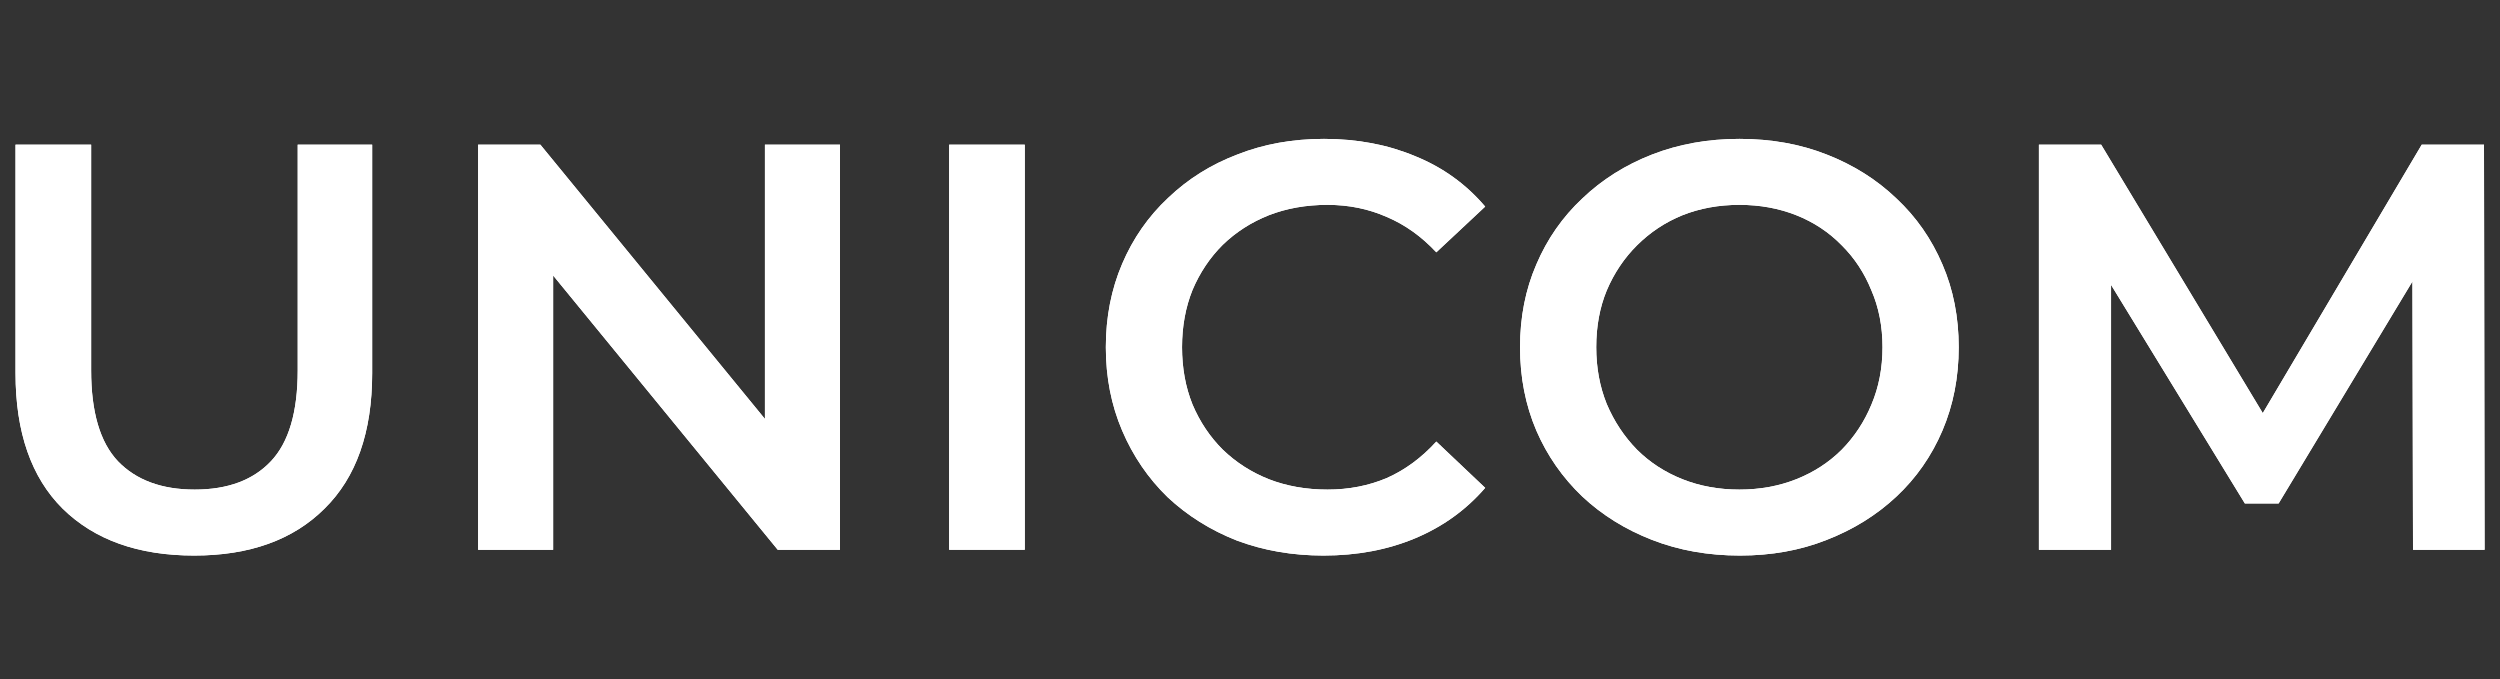
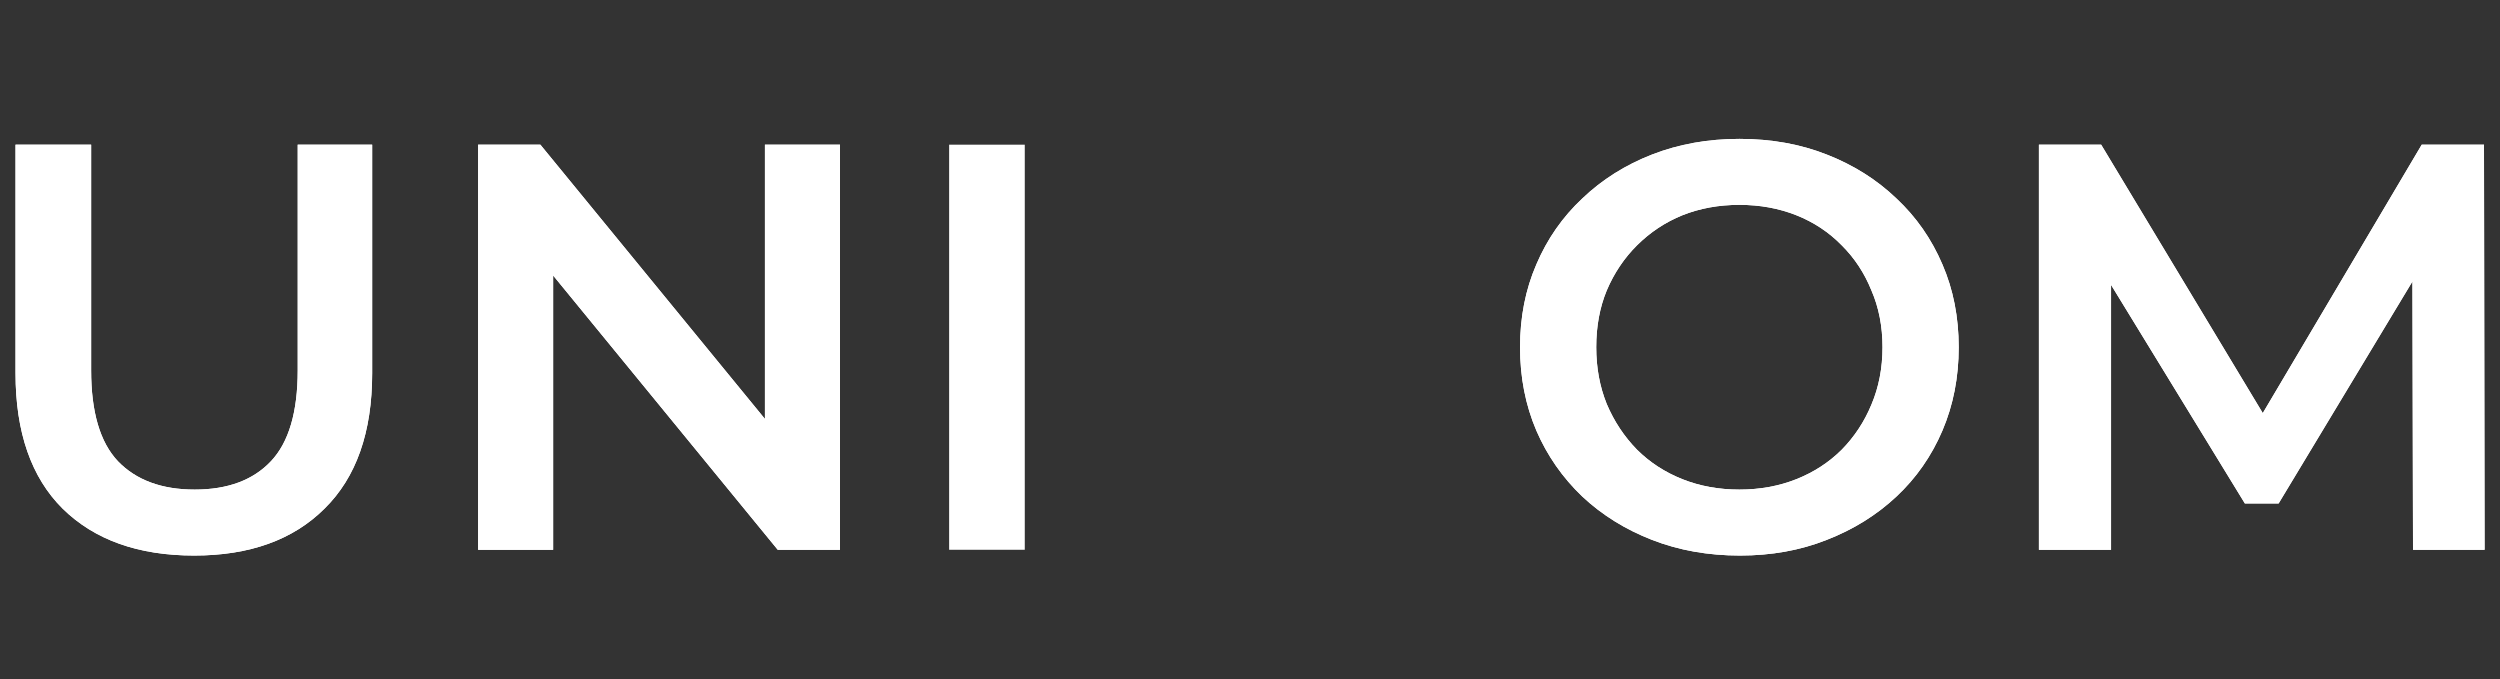
<svg xmlns="http://www.w3.org/2000/svg" width="162" height="44" viewBox="0 0 162 44" fill="none">
  <rect x="0" y="0" width="162" height="44" fill="#333333" stroke="none" />
  <path fill-rule="evenodd" clip-rule="evenodd" d="M12.58 36C8.961 36 6.121 34.987 4.06 32.962C2.024 30.938 1.006 28.012 1.006 24.188V9.375H5.907V24C5.907 26.7 6.485 28.663 7.641 29.887C8.823 31.113 10.482 31.725 12.618 31.725C14.754 31.725 16.401 31.113 17.557 29.887C18.713 28.663 19.291 26.7 19.291 24V9.375H24.117V24.188C24.117 28.012 23.087 30.938 21.026 32.962C18.99 34.987 16.174 36 12.58 36Z" fill="white" />
  <path fill-rule="evenodd" clip-rule="evenodd" d="M12.58 36C8.961 36 6.121 34.987 4.06 32.962C2.024 30.938 1.006 28.012 1.006 24.188V9.375H5.907V24C5.907 26.7 6.485 28.663 7.641 29.887C8.823 31.113 10.482 31.725 12.618 31.725C14.754 31.725 16.401 31.113 17.557 29.887C18.713 28.663 19.291 26.7 19.291 24V9.375H24.117V24.188C24.117 28.012 23.087 30.938 21.026 32.962C18.99 34.987 16.174 36 12.58 36Z" fill="white" />
  <path fill-rule="evenodd" clip-rule="evenodd" d="M30.98 35.625V9.375H35.015L49.567 27.147V9.375H54.431V35.625H50.397L35.844 17.853V35.625H30.98Z" fill="white" />
  <path fill-rule="evenodd" clip-rule="evenodd" d="M30.98 35.625V9.375H35.015L49.567 27.147V9.375H54.431V35.625H50.397L35.844 17.853V35.625H30.98Z" fill="white" />
  <path fill-rule="evenodd" clip-rule="evenodd" d="M61.504 35.625V9.375H66.405V35.625H61.504Z" fill="white" />
-   <path fill-rule="evenodd" clip-rule="evenodd" d="M61.504 35.625V9.375H66.405V35.625H61.504Z" fill="white" />
-   <path fill-rule="evenodd" clip-rule="evenodd" d="M85.759 36C83.748 36 81.875 35.675 80.141 35.025C78.432 34.35 76.936 33.413 75.655 32.212C74.398 30.988 73.418 29.55 72.714 27.9C72.01 26.25 71.658 24.45 71.658 22.5C71.658 20.55 72.01 18.75 72.714 17.1C73.418 15.45 74.41 14.025 75.692 12.825C76.974 11.6 78.47 10.662 80.179 10.012C81.888 9.338 83.76 9 85.796 9C87.958 9 89.931 9.375 91.716 10.125C93.5 10.85 95.008 11.938 96.24 13.387L93.073 16.35C92.118 15.325 91.049 14.562 89.868 14.062C88.687 13.537 87.405 13.275 86.023 13.275C84.64 13.275 83.371 13.5 82.215 13.95C81.084 14.4 80.091 15.037 79.236 15.863C78.407 16.688 77.753 17.663 77.276 18.788C76.823 19.913 76.597 21.15 76.597 22.5C76.597 23.85 76.823 25.087 77.276 26.212C77.753 27.337 78.407 28.312 79.236 29.137C80.091 29.962 81.084 30.6 82.215 31.05C83.371 31.5 84.64 31.725 86.023 31.725C87.405 31.725 88.687 31.475 89.868 30.975C91.049 30.45 92.118 29.663 93.073 28.613L96.24 31.613C95.008 33.038 93.5 34.125 91.716 34.875C89.931 35.625 87.945 36 85.759 36Z" fill="white" />
-   <path fill-rule="evenodd" clip-rule="evenodd" d="M85.759 36C83.748 36 81.875 35.675 80.141 35.025C78.432 34.35 76.936 33.413 75.655 32.212C74.398 30.988 73.418 29.55 72.714 27.9C72.01 26.25 71.658 24.45 71.658 22.5C71.658 20.55 72.01 18.75 72.714 17.1C73.418 15.45 74.41 14.025 75.692 12.825C76.974 11.6 78.47 10.662 80.179 10.012C81.888 9.338 83.76 9 85.796 9C87.958 9 89.931 9.375 91.716 10.125C93.5 10.85 95.008 11.938 96.24 13.387L93.073 16.35C92.118 15.325 91.049 14.562 89.868 14.062C88.687 13.537 87.405 13.275 86.023 13.275C84.64 13.275 83.371 13.5 82.215 13.95C81.084 14.4 80.091 15.037 79.236 15.863C78.407 16.688 77.753 17.663 77.276 18.788C76.823 19.913 76.597 21.15 76.597 22.5C76.597 23.85 76.823 25.087 77.276 26.212C77.753 27.337 78.407 28.312 79.236 29.137C80.091 29.962 81.084 30.6 82.215 31.05C83.371 31.5 84.64 31.725 86.023 31.725C87.405 31.725 88.687 31.475 89.868 30.975C91.049 30.45 92.118 29.663 93.073 28.613L96.24 31.613C95.008 33.038 93.5 34.125 91.716 34.875C89.931 35.625 87.945 36 85.759 36Z" fill="white" />
  <path fill-rule="evenodd" clip-rule="evenodd" d="M112.749 36C110.688 36 108.791 35.663 107.056 34.987C105.322 34.312 103.814 33.375 102.532 32.175C101.25 30.95 100.257 29.525 99.554 27.9C98.85 26.25 98.498 24.45 98.498 22.5C98.498 20.55 98.85 18.762 99.554 17.137C100.257 15.488 101.25 14.062 102.532 12.863C103.814 11.637 105.322 10.688 107.056 10.012C108.791 9.338 110.676 9 112.712 9C114.773 9 116.658 9.338 118.367 10.012C120.101 10.688 121.609 11.637 122.891 12.863C124.173 14.062 125.166 15.488 125.87 17.137C126.573 18.762 126.925 20.55 126.925 22.5C126.925 24.45 126.573 26.25 125.87 27.9C125.166 29.55 124.173 30.975 122.891 32.175C121.609 33.375 120.101 34.312 118.367 34.987C116.658 35.663 114.785 36 112.749 36ZM112.712 31.725C114.044 31.725 115.275 31.5 116.406 31.05C117.537 30.6 118.518 29.962 119.347 29.137C120.177 28.288 120.817 27.312 121.27 26.212C121.747 25.087 121.986 23.85 121.986 22.5C121.986 21.15 121.747 19.925 121.27 18.825C120.817 17.7 120.177 16.725 119.347 15.9C118.518 15.05 117.537 14.4 116.406 13.95C115.275 13.5 114.044 13.275 112.712 13.275C111.379 13.275 110.148 13.5 109.017 13.95C107.911 14.4 106.931 15.05 106.076 15.9C105.247 16.725 104.593 17.7 104.116 18.825C103.663 19.925 103.437 21.15 103.437 22.5C103.437 23.825 103.663 25.05 104.116 26.175C104.593 27.3 105.247 28.288 106.076 29.137C106.906 29.962 107.886 30.6 109.017 31.05C110.148 31.5 111.379 31.725 112.712 31.725Z" fill="white" />
  <path fill-rule="evenodd" clip-rule="evenodd" d="M112.749 36C110.688 36 108.791 35.663 107.056 34.987C105.322 34.312 103.814 33.375 102.532 32.175C101.25 30.95 100.257 29.525 99.554 27.9C98.85 26.25 98.498 24.45 98.498 22.5C98.498 20.55 98.85 18.762 99.554 17.137C100.257 15.488 101.25 14.062 102.532 12.863C103.814 11.637 105.322 10.688 107.056 10.012C108.791 9.338 110.676 9 112.712 9C114.773 9 116.658 9.338 118.367 10.012C120.101 10.688 121.609 11.637 122.891 12.863C124.173 14.062 125.166 15.488 125.87 17.137C126.573 18.762 126.925 20.55 126.925 22.5C126.925 24.45 126.573 26.25 125.87 27.9C125.166 29.55 124.173 30.975 122.891 32.175C121.609 33.375 120.101 34.312 118.367 34.987C116.658 35.663 114.785 36 112.749 36ZM112.712 31.725C114.044 31.725 115.275 31.5 116.406 31.05C117.537 30.6 118.518 29.962 119.347 29.137C120.177 28.288 120.817 27.312 121.27 26.212C121.747 25.087 121.986 23.85 121.986 22.5C121.986 21.15 121.747 19.925 121.27 18.825C120.817 17.7 120.177 16.725 119.347 15.9C118.518 15.05 117.537 14.4 116.406 13.95C115.275 13.5 114.044 13.275 112.712 13.275C111.379 13.275 110.148 13.5 109.017 13.95C107.911 14.4 106.931 15.05 106.076 15.9C105.247 16.725 104.593 17.7 104.116 18.825C103.663 19.925 103.437 21.15 103.437 22.5C103.437 23.825 103.663 25.05 104.116 26.175C104.593 27.3 105.247 28.288 106.076 29.137C106.906 29.962 107.886 30.6 109.017 31.05C110.148 31.5 111.379 31.725 112.712 31.725Z" fill="white" />
  <path fill-rule="evenodd" clip-rule="evenodd" d="M132.121 35.625V9.375H136.155L146.628 26.77L156.929 9.375H160.963L161.001 35.625H156.363L156.326 18.239L147.654 32.625H145.468L136.796 18.46V35.625H132.121Z" fill="white" />
  <path fill-rule="evenodd" clip-rule="evenodd" d="M132.121 35.625V9.375H136.155L146.628 26.77L156.929 9.375H160.963L161.001 35.625H156.363L156.326 18.239L147.654 32.625H145.468L136.796 18.46V35.625H132.121Z" fill="white" />
</svg>